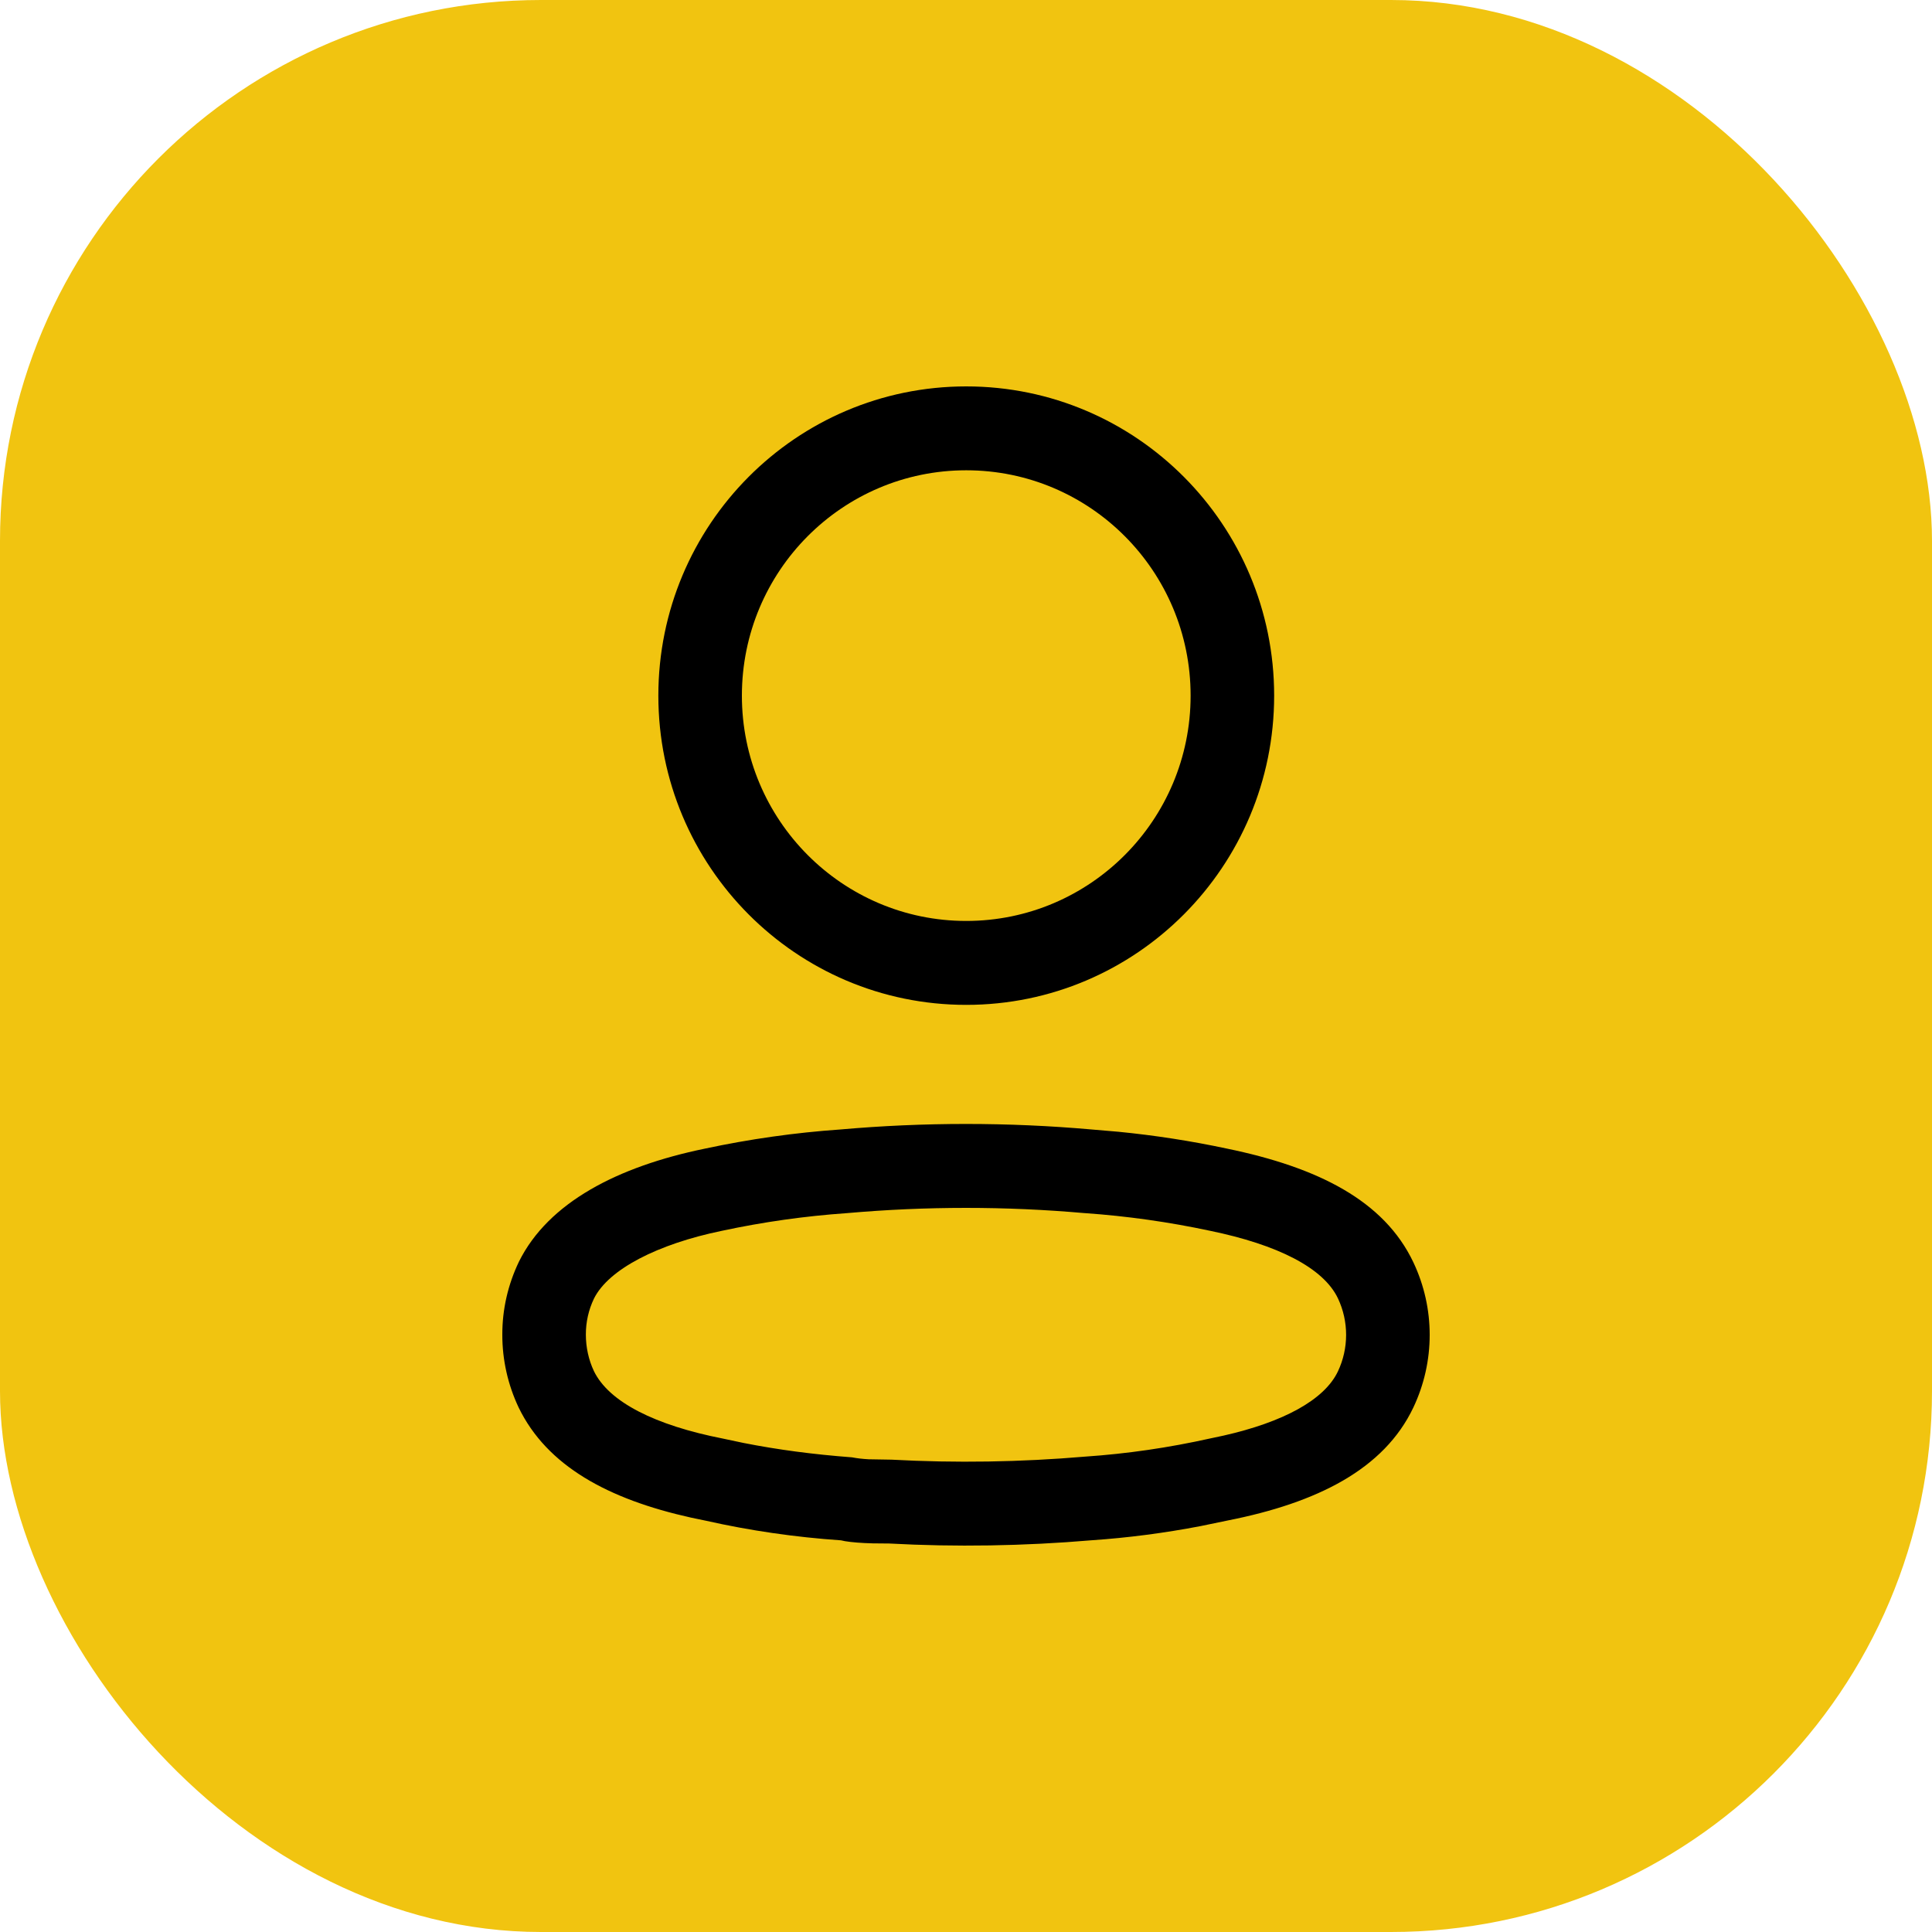
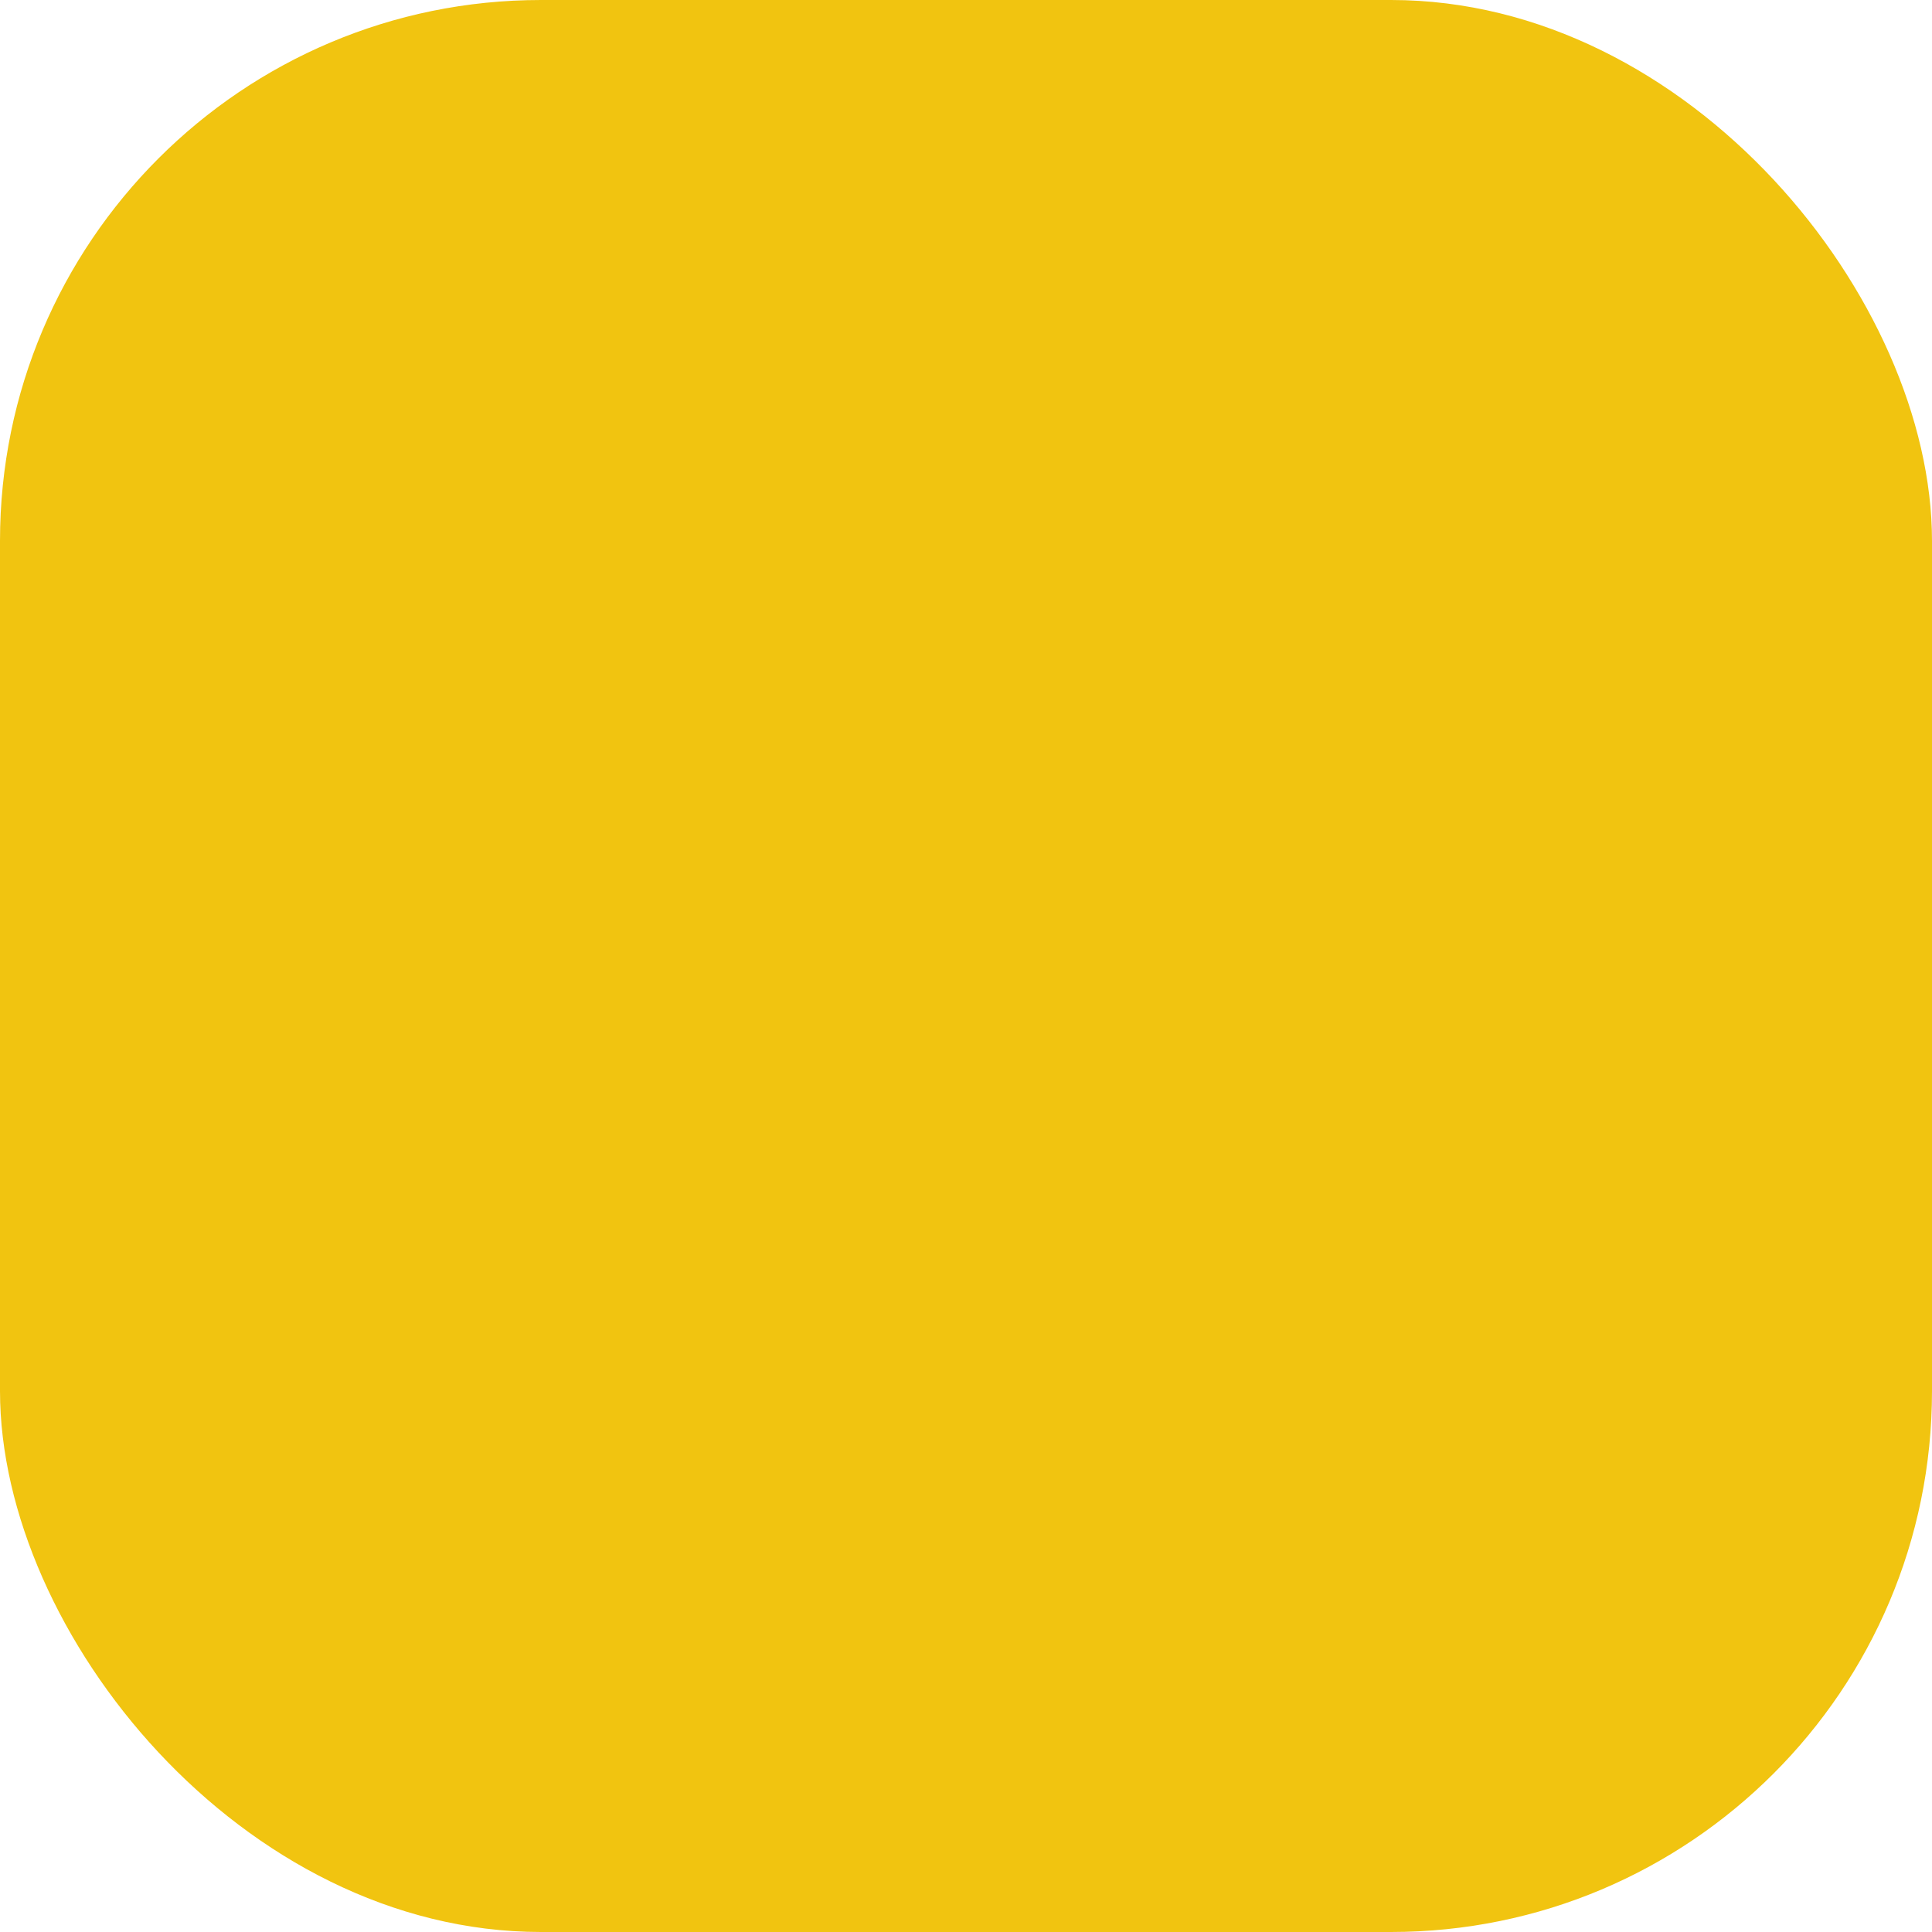
<svg xmlns="http://www.w3.org/2000/svg" width="50" height="50" viewBox="0 0 50 50" fill="none">
  <rect width="50" height="50" rx="14" fill="#F1C410" />
-   <path fill-rule="evenodd" clip-rule="evenodd" d="M25.006 10C20.605 10 17.038 13.583 17.038 18.003C17.038 22.423 20.605 26.006 25.006 26.006C29.407 26.006 32.975 22.423 32.975 18.003C32.975 13.583 29.407 10 25.006 10ZM25.006 12.171C28.213 12.171 30.813 14.782 30.813 18.003C30.813 21.223 28.213 23.834 25.006 23.834C21.8 23.834 19.2 21.223 19.2 18.003C19.2 14.782 21.8 12.171 25.006 12.171ZM21.745 29.231C20.578 29.312 19.399 29.479 18.236 29.728C15.991 30.191 14.195 31.114 13.431 32.65C13.143 33.25 12.998 33.893 13 34.544C12.999 35.19 13.143 35.834 13.421 36.423C14.155 37.941 15.742 38.8 17.884 39.276L18.268 39.356C19.4 39.611 20.579 39.783 21.767 39.864C21.868 39.893 22.109 39.921 22.372 39.934L22.588 39.942C22.7 39.945 22.826 39.946 23.014 39.946C24.721 40.039 26.49 40.012 28.251 39.862C29.19 39.798 30.135 39.675 31.072 39.495L31.773 39.35C34.086 38.893 35.819 38.025 36.578 36.425C37.141 35.236 37.141 33.857 36.578 32.669C35.821 31.072 34.111 30.212 31.755 29.726C30.831 29.529 29.892 29.383 28.946 29.29L28.255 29.231C26.089 29.04 23.911 29.04 21.745 29.231ZM28.065 31.395L28.084 31.396C29.17 31.472 30.249 31.625 31.313 31.852C33.063 32.212 34.25 32.81 34.626 33.602C34.908 34.2 34.908 34.894 34.625 35.492C34.274 36.232 33.208 36.804 31.667 37.153L31.329 37.225C30.244 37.467 29.169 37.623 28.086 37.697C26.407 37.84 24.737 37.866 23.072 37.776L22.482 37.766C22.318 37.757 22.18 37.741 22.052 37.716C21.038 37.639 20.126 37.518 19.24 37.343L18.712 37.231C16.957 36.887 15.759 36.286 15.37 35.483C15.235 35.196 15.162 34.87 15.162 34.541C15.161 34.214 15.233 33.897 15.372 33.607C15.749 32.849 17.019 32.196 18.679 31.854C19.751 31.624 20.829 31.472 21.914 31.396C23.974 31.215 26.026 31.215 28.065 31.395Z" fill="black" />
</svg>